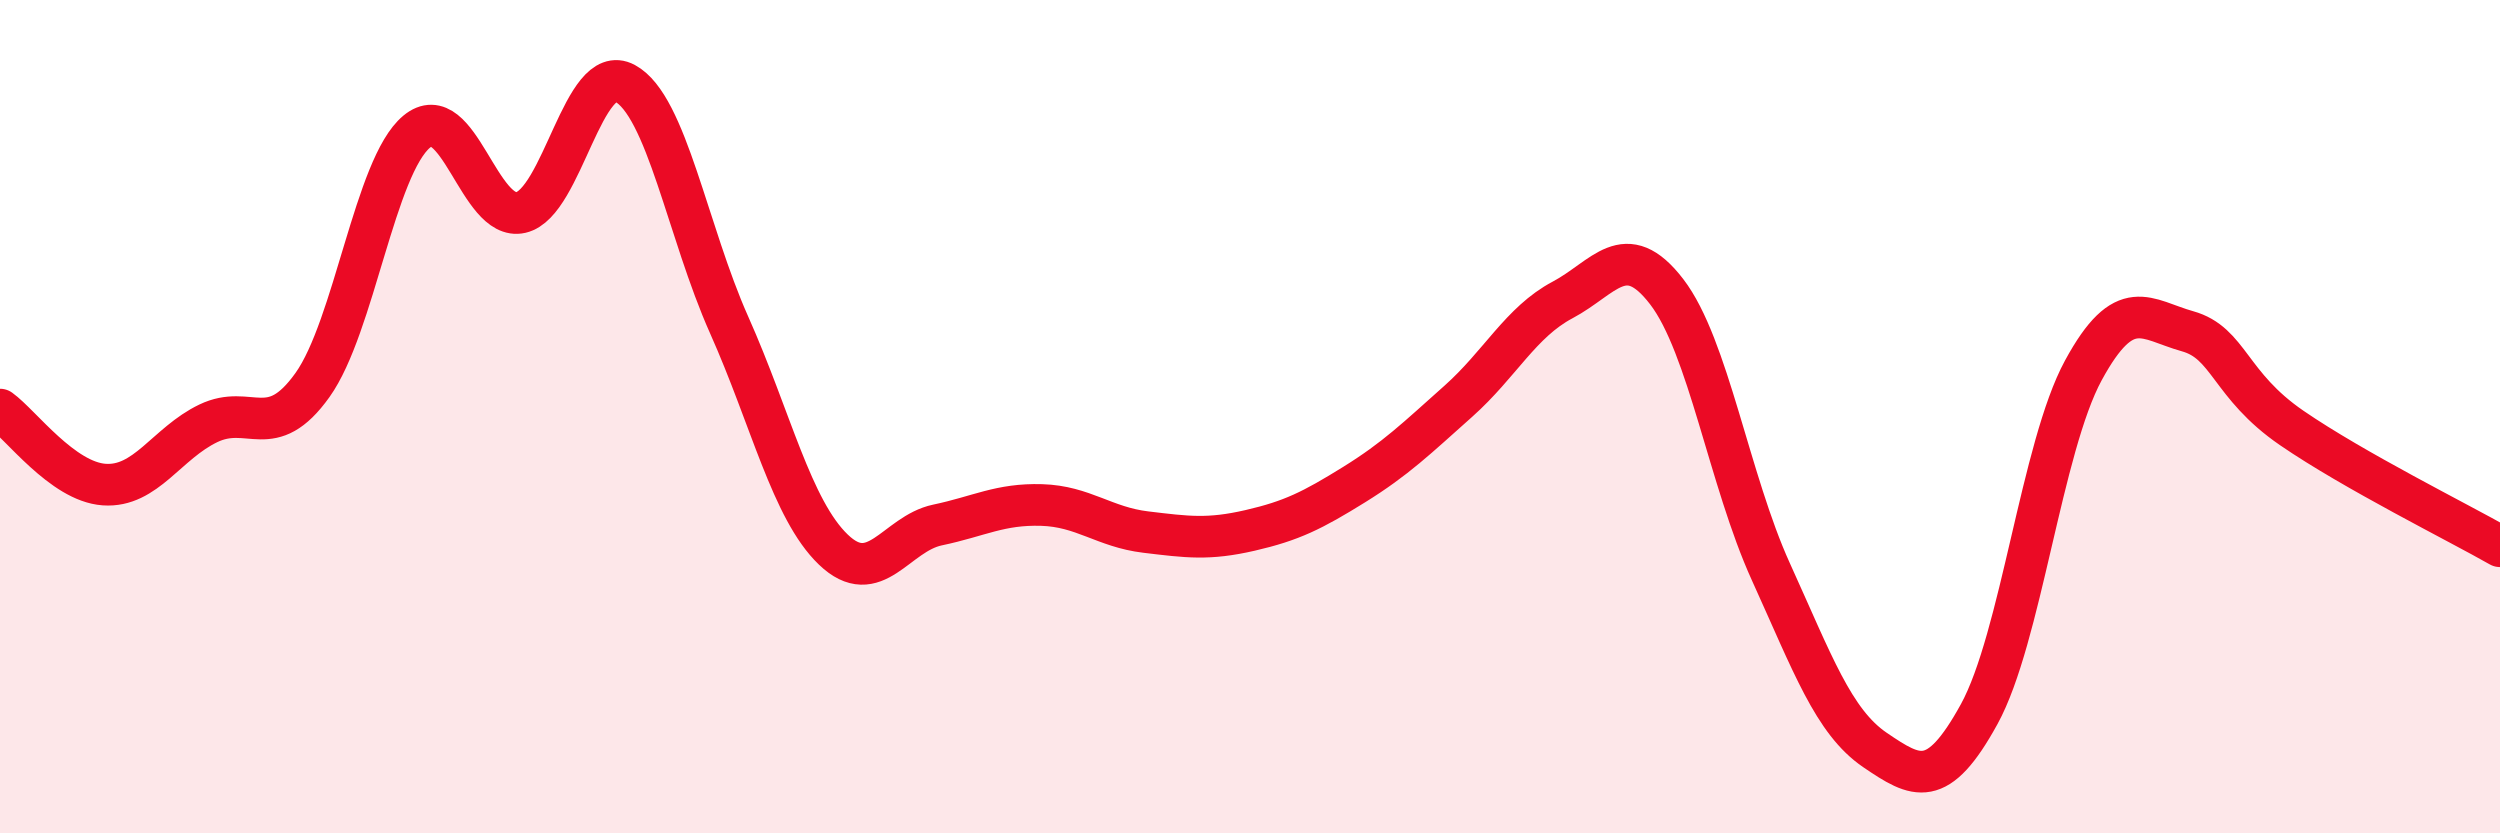
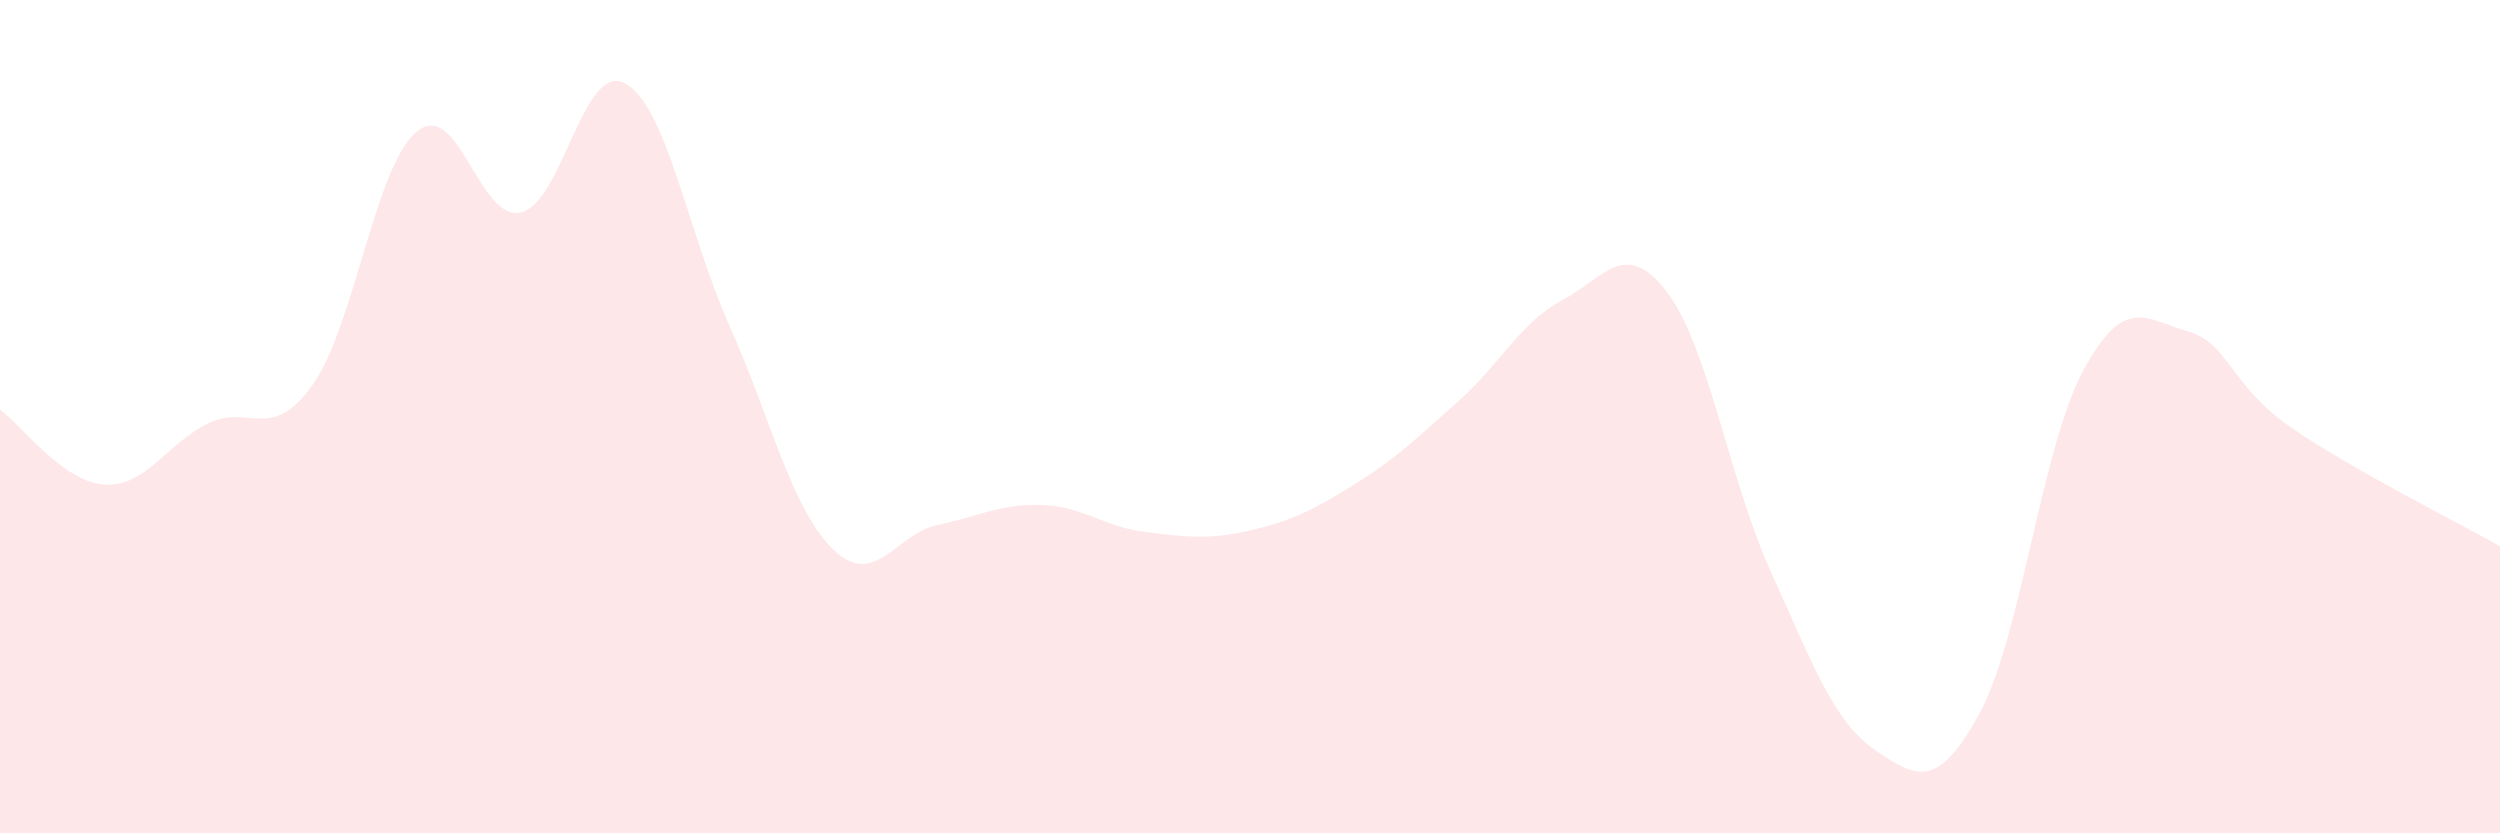
<svg xmlns="http://www.w3.org/2000/svg" width="60" height="20" viewBox="0 0 60 20">
  <path d="M 0,9.83 C 0.5,10.19 1.5,11.56 2.5,11.63 C 3.5,11.7 4,10.64 5,10.16 C 6,9.68 6.5,10.64 7.5,9.24 C 8.5,7.84 9,3.99 10,3.16 C 11,2.33 11.5,5.33 12.5,5.1 C 13.5,4.87 14,1.46 15,2 C 16,2.54 16.5,5.56 17.5,7.8 C 18.5,10.04 19,12.23 20,13.19 C 21,14.15 21.5,12.81 22.5,12.6 C 23.5,12.39 24,12.09 25,12.12 C 26,12.15 26.5,12.65 27.5,12.77 C 28.5,12.89 29,12.96 30,12.73 C 31,12.5 31.5,12.25 32.5,11.63 C 33.5,11.01 34,10.52 35,9.63 C 36,8.74 36.5,7.73 37.5,7.2 C 38.5,6.67 39,5.7 40,7 C 41,8.3 41.5,11.52 42.5,13.72 C 43.5,15.92 44,17.32 45,18 C 46,18.68 46.5,18.96 47.5,17.14 C 48.5,15.32 49,10.73 50,8.89 C 51,7.05 51.5,7.67 52.5,7.95 C 53.5,8.23 53.5,9.24 55,10.27 C 56.5,11.3 59,12.54 60,13.11L60 20L0 20Z" fill="#EB0A25" opacity="0.1" stroke-linecap="round" stroke-linejoin="round" />
-   <path d="M 0,9.83 C 0.5,10.19 1.5,11.56 2.5,11.63 C 3.5,11.7 4,10.64 5,10.16 C 6,9.68 6.5,10.64 7.5,9.24 C 8.5,7.84 9,3.99 10,3.16 C 11,2.33 11.5,5.33 12.5,5.1 C 13.5,4.87 14,1.46 15,2 C 16,2.54 16.5,5.56 17.5,7.8 C 18.5,10.04 19,12.23 20,13.19 C 21,14.15 21.5,12.81 22.5,12.6 C 23.5,12.39 24,12.09 25,12.12 C 26,12.15 26.5,12.65 27.5,12.77 C 28.5,12.89 29,12.96 30,12.73 C 31,12.5 31.5,12.25 32.5,11.63 C 33.5,11.01 34,10.52 35,9.63 C 36,8.74 36.5,7.73 37.5,7.2 C 38.5,6.67 39,5.7 40,7 C 41,8.3 41.5,11.52 42.5,13.72 C 43.5,15.92 44,17.32 45,18 C 46,18.68 46.5,18.96 47.5,17.14 C 48.5,15.32 49,10.73 50,8.89 C 51,7.05 51.5,7.67 52.5,7.95 C 53.5,8.23 53.5,9.24 55,10.27 C 56.5,11.3 59,12.54 60,13.11" stroke="#EB0A25" stroke-width="1" fill="none" stroke-linecap="round" stroke-linejoin="round" />
</svg>